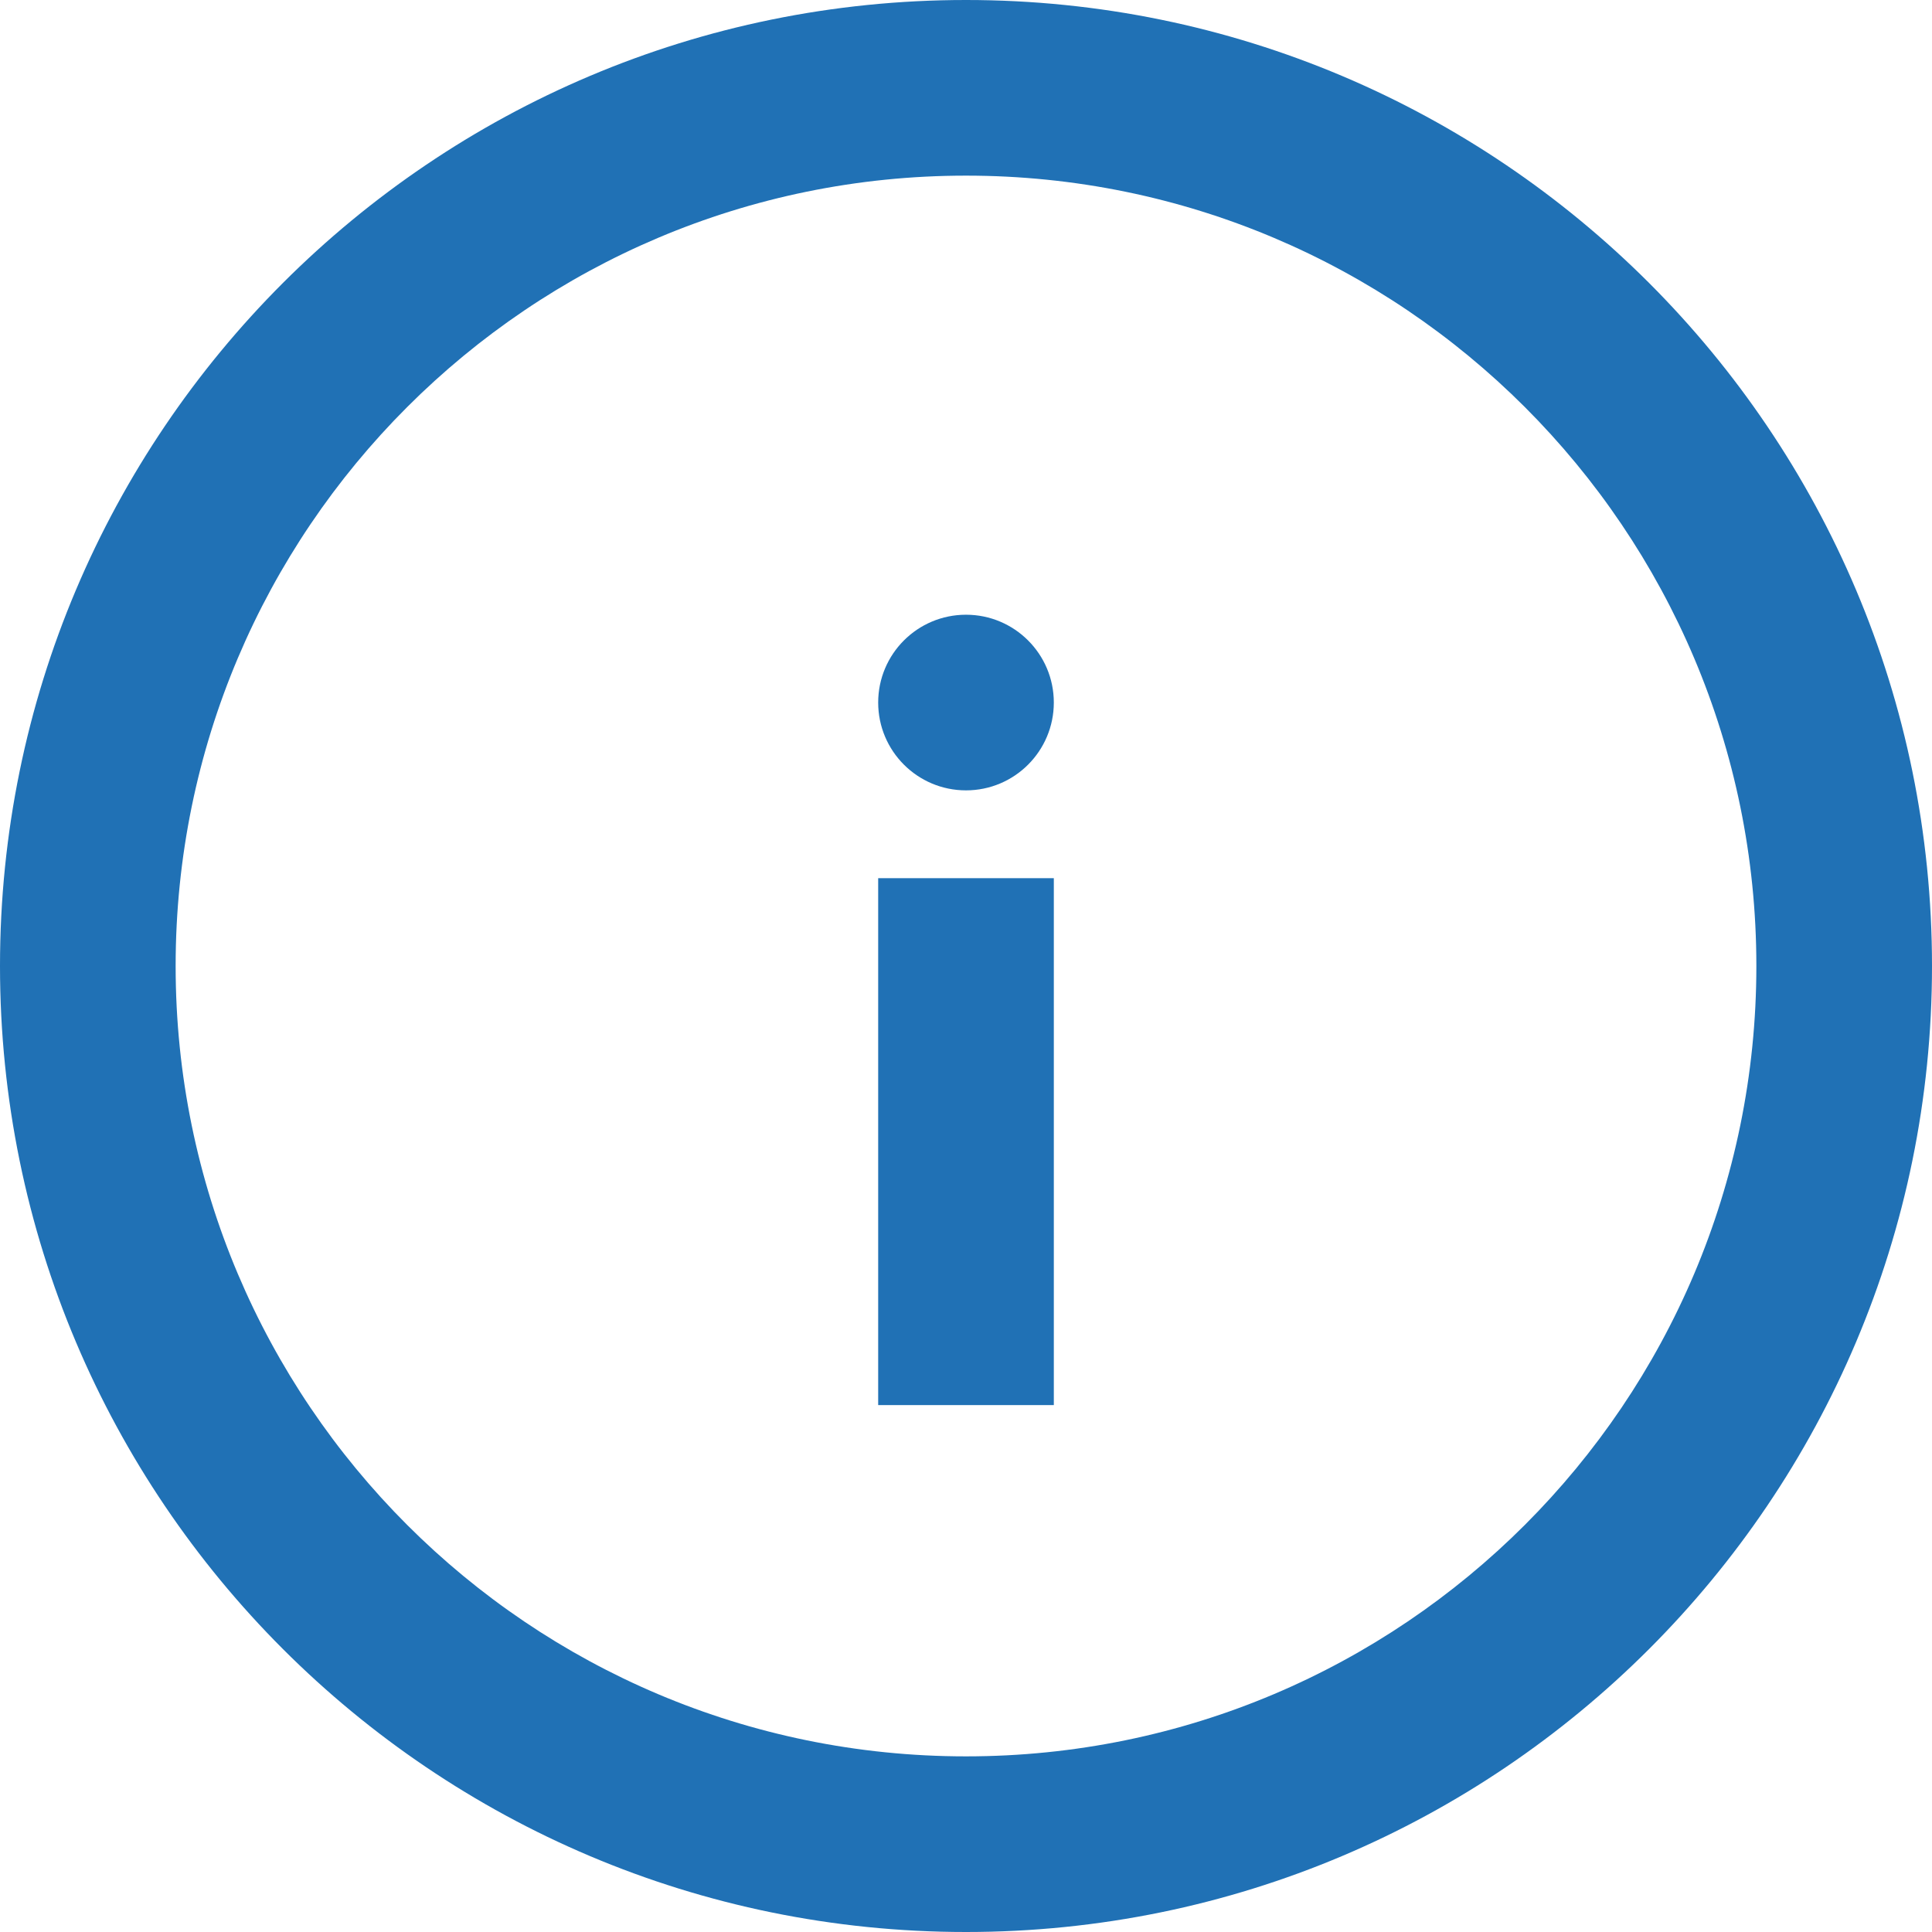
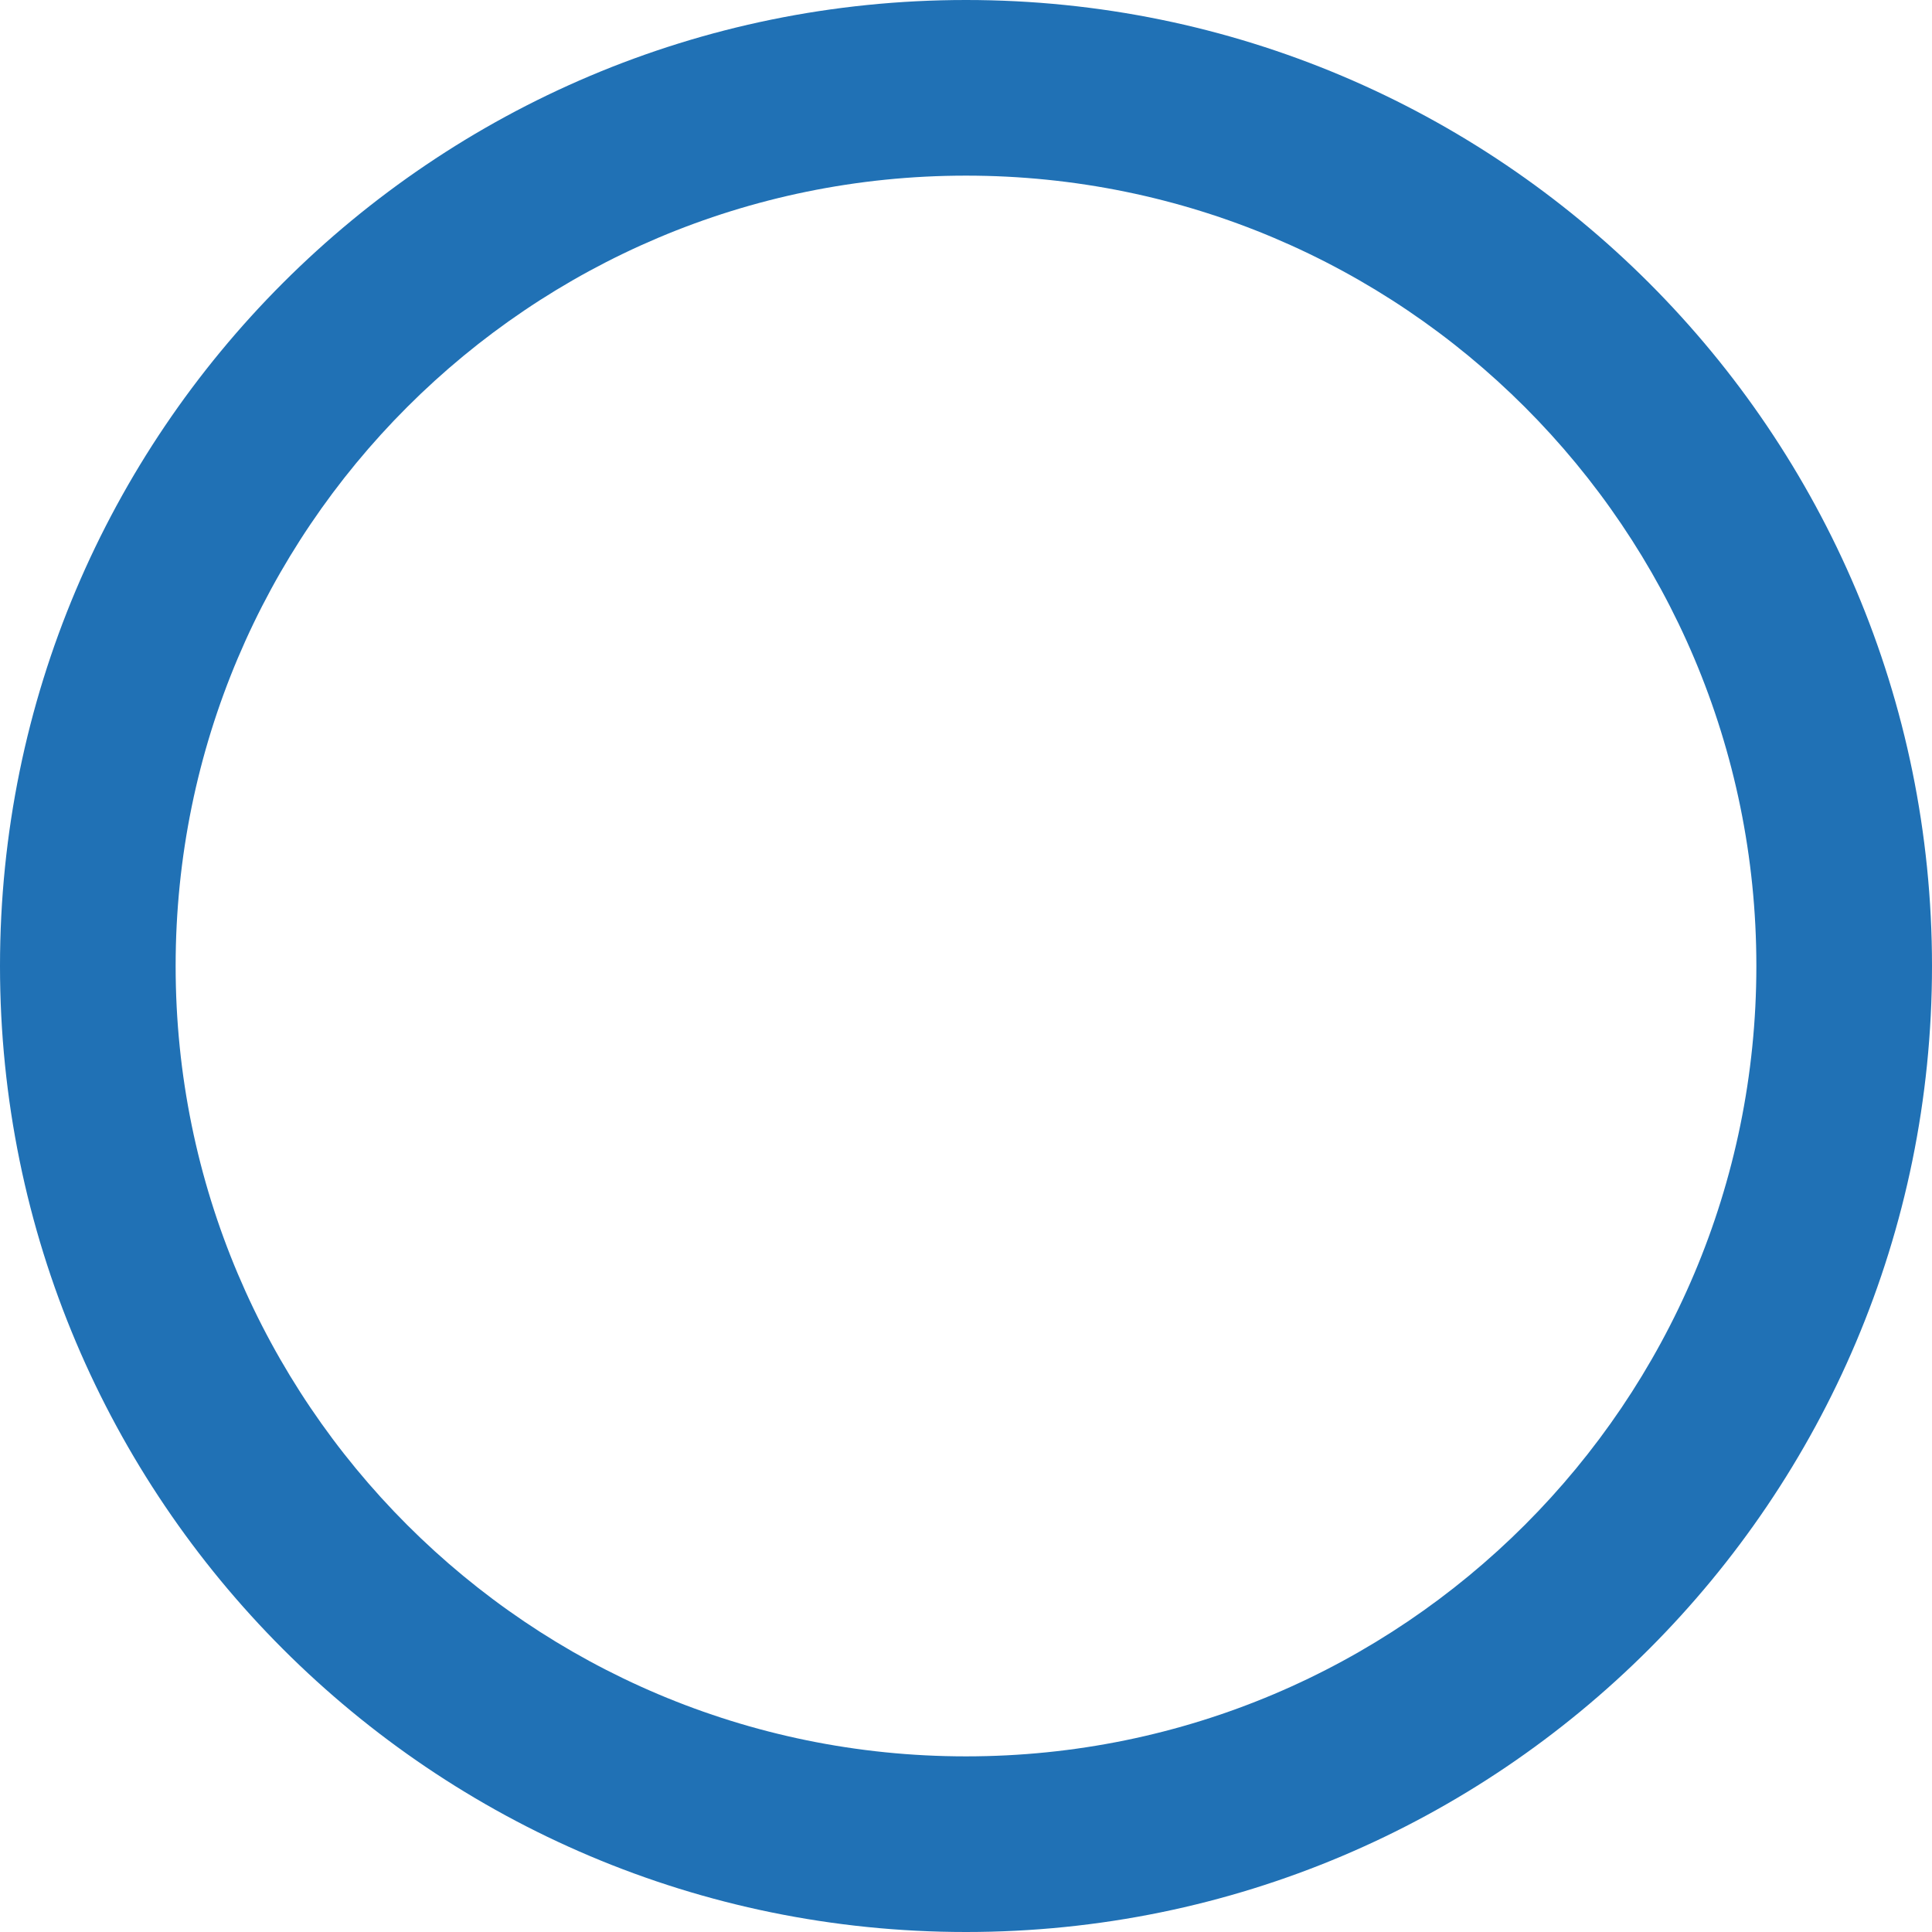
<svg xmlns="http://www.w3.org/2000/svg" width="22px" height="22px" viewBox="0 0 22 22" version="1.1">
  <title>A5F43512-2EFE-46C7-ACB2-ED4368AD28E0</title>
  <desc>Created with sketchtool.</desc>
  <defs />
  <g id="Desktop" stroke="none" stroke-width="1" fill="none" fill-rule="evenodd">
    <g id="Contact_Client" transform="translate(-1008, -956)" fill="#2071B5">
      <g id="Content" transform="translate(0, 225)">
        <g id="Email">
          <g transform="translate(150, 404)">
            <g id="Form" transform="translate(0, 116)">
              <g id="BTN/Info" transform="translate(853, 206)">
                <g id="Group" transform="translate(5, 5)">
-                   <circle id="Oval-2" cx="11" cy="8" r="1" />
-                   <rect id="Rectangle" x="10" y="10" width="2" height="6" />
                  <path d="M11,20 C15.971,20 20,15.971 20,11 C20,6.029 15.971,2 11,2 C6.029,2 2,6.029 2,11 C2,15.971 6.029,20 11,20 Z M11,22 C4.925,22 0,17.075 0,11 C0,4.925 4.925,0 11,0 C17.075,0 22,4.925 22,11 C22,17.075 17.075,22 11,22 Z" id="Oval" fill-rule="nonzero" />
                </g>
              </g>
            </g>
          </g>
        </g>
      </g>
    </g>
  </g>
</svg>